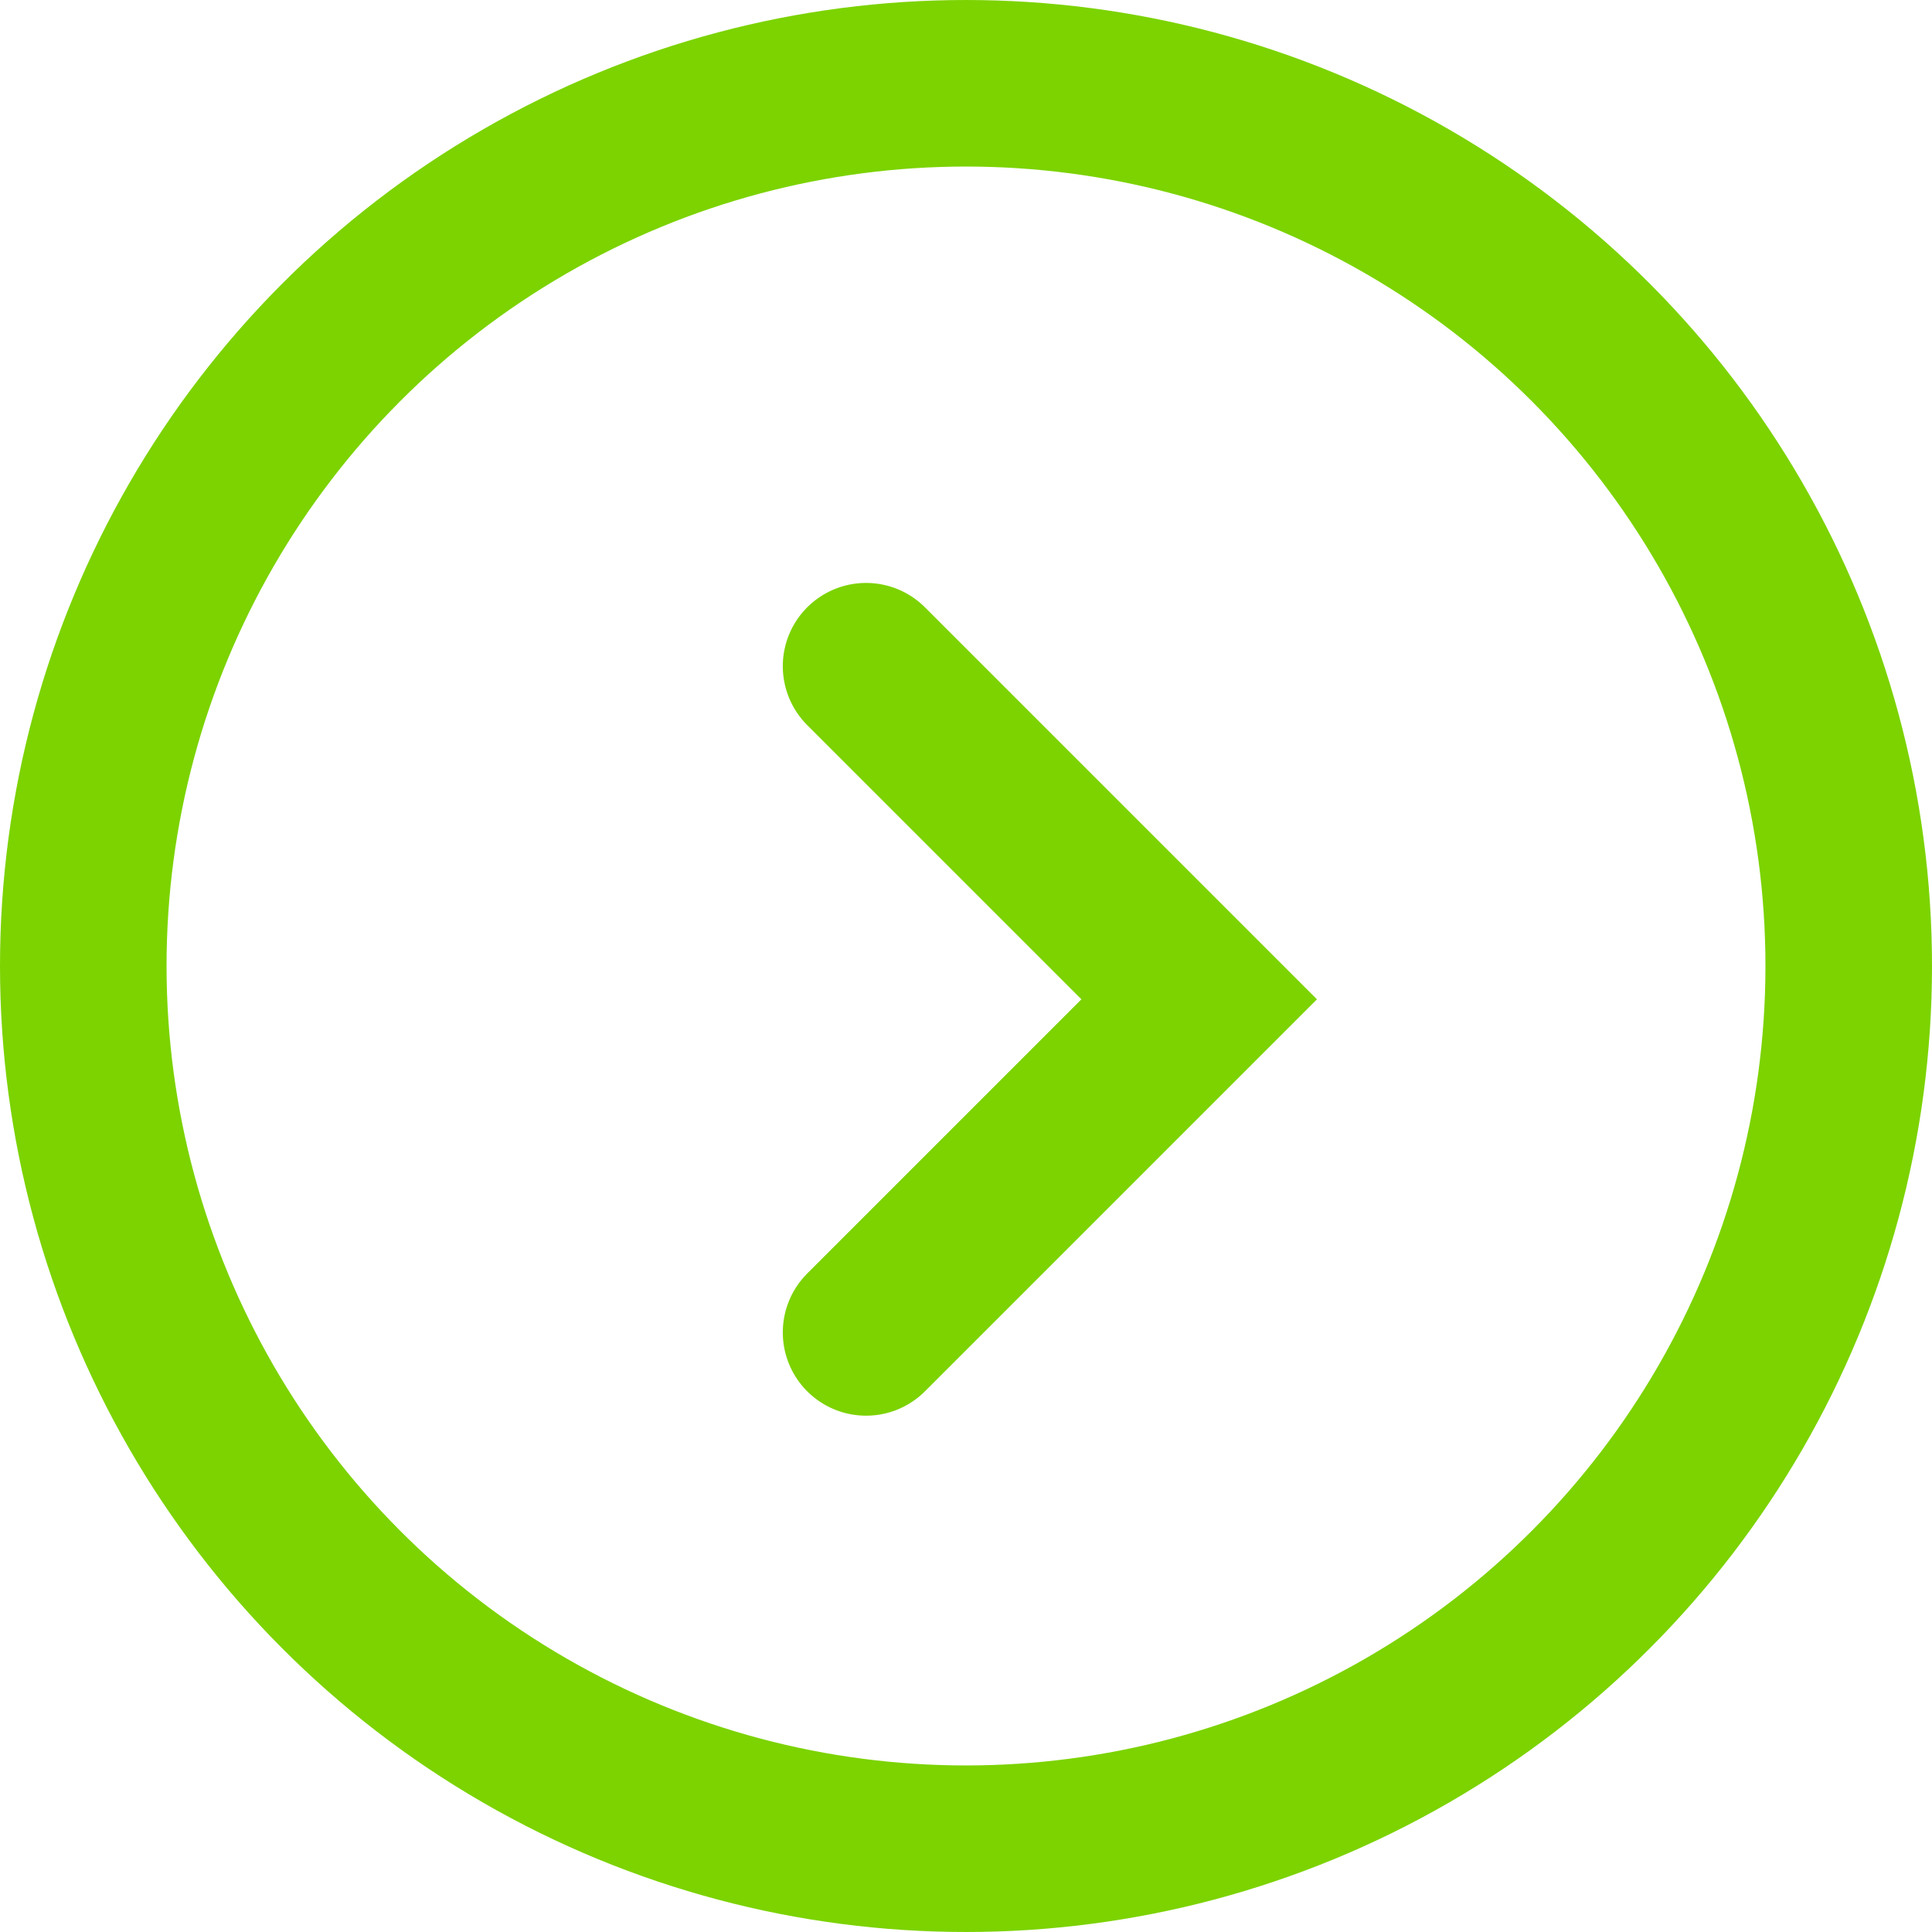
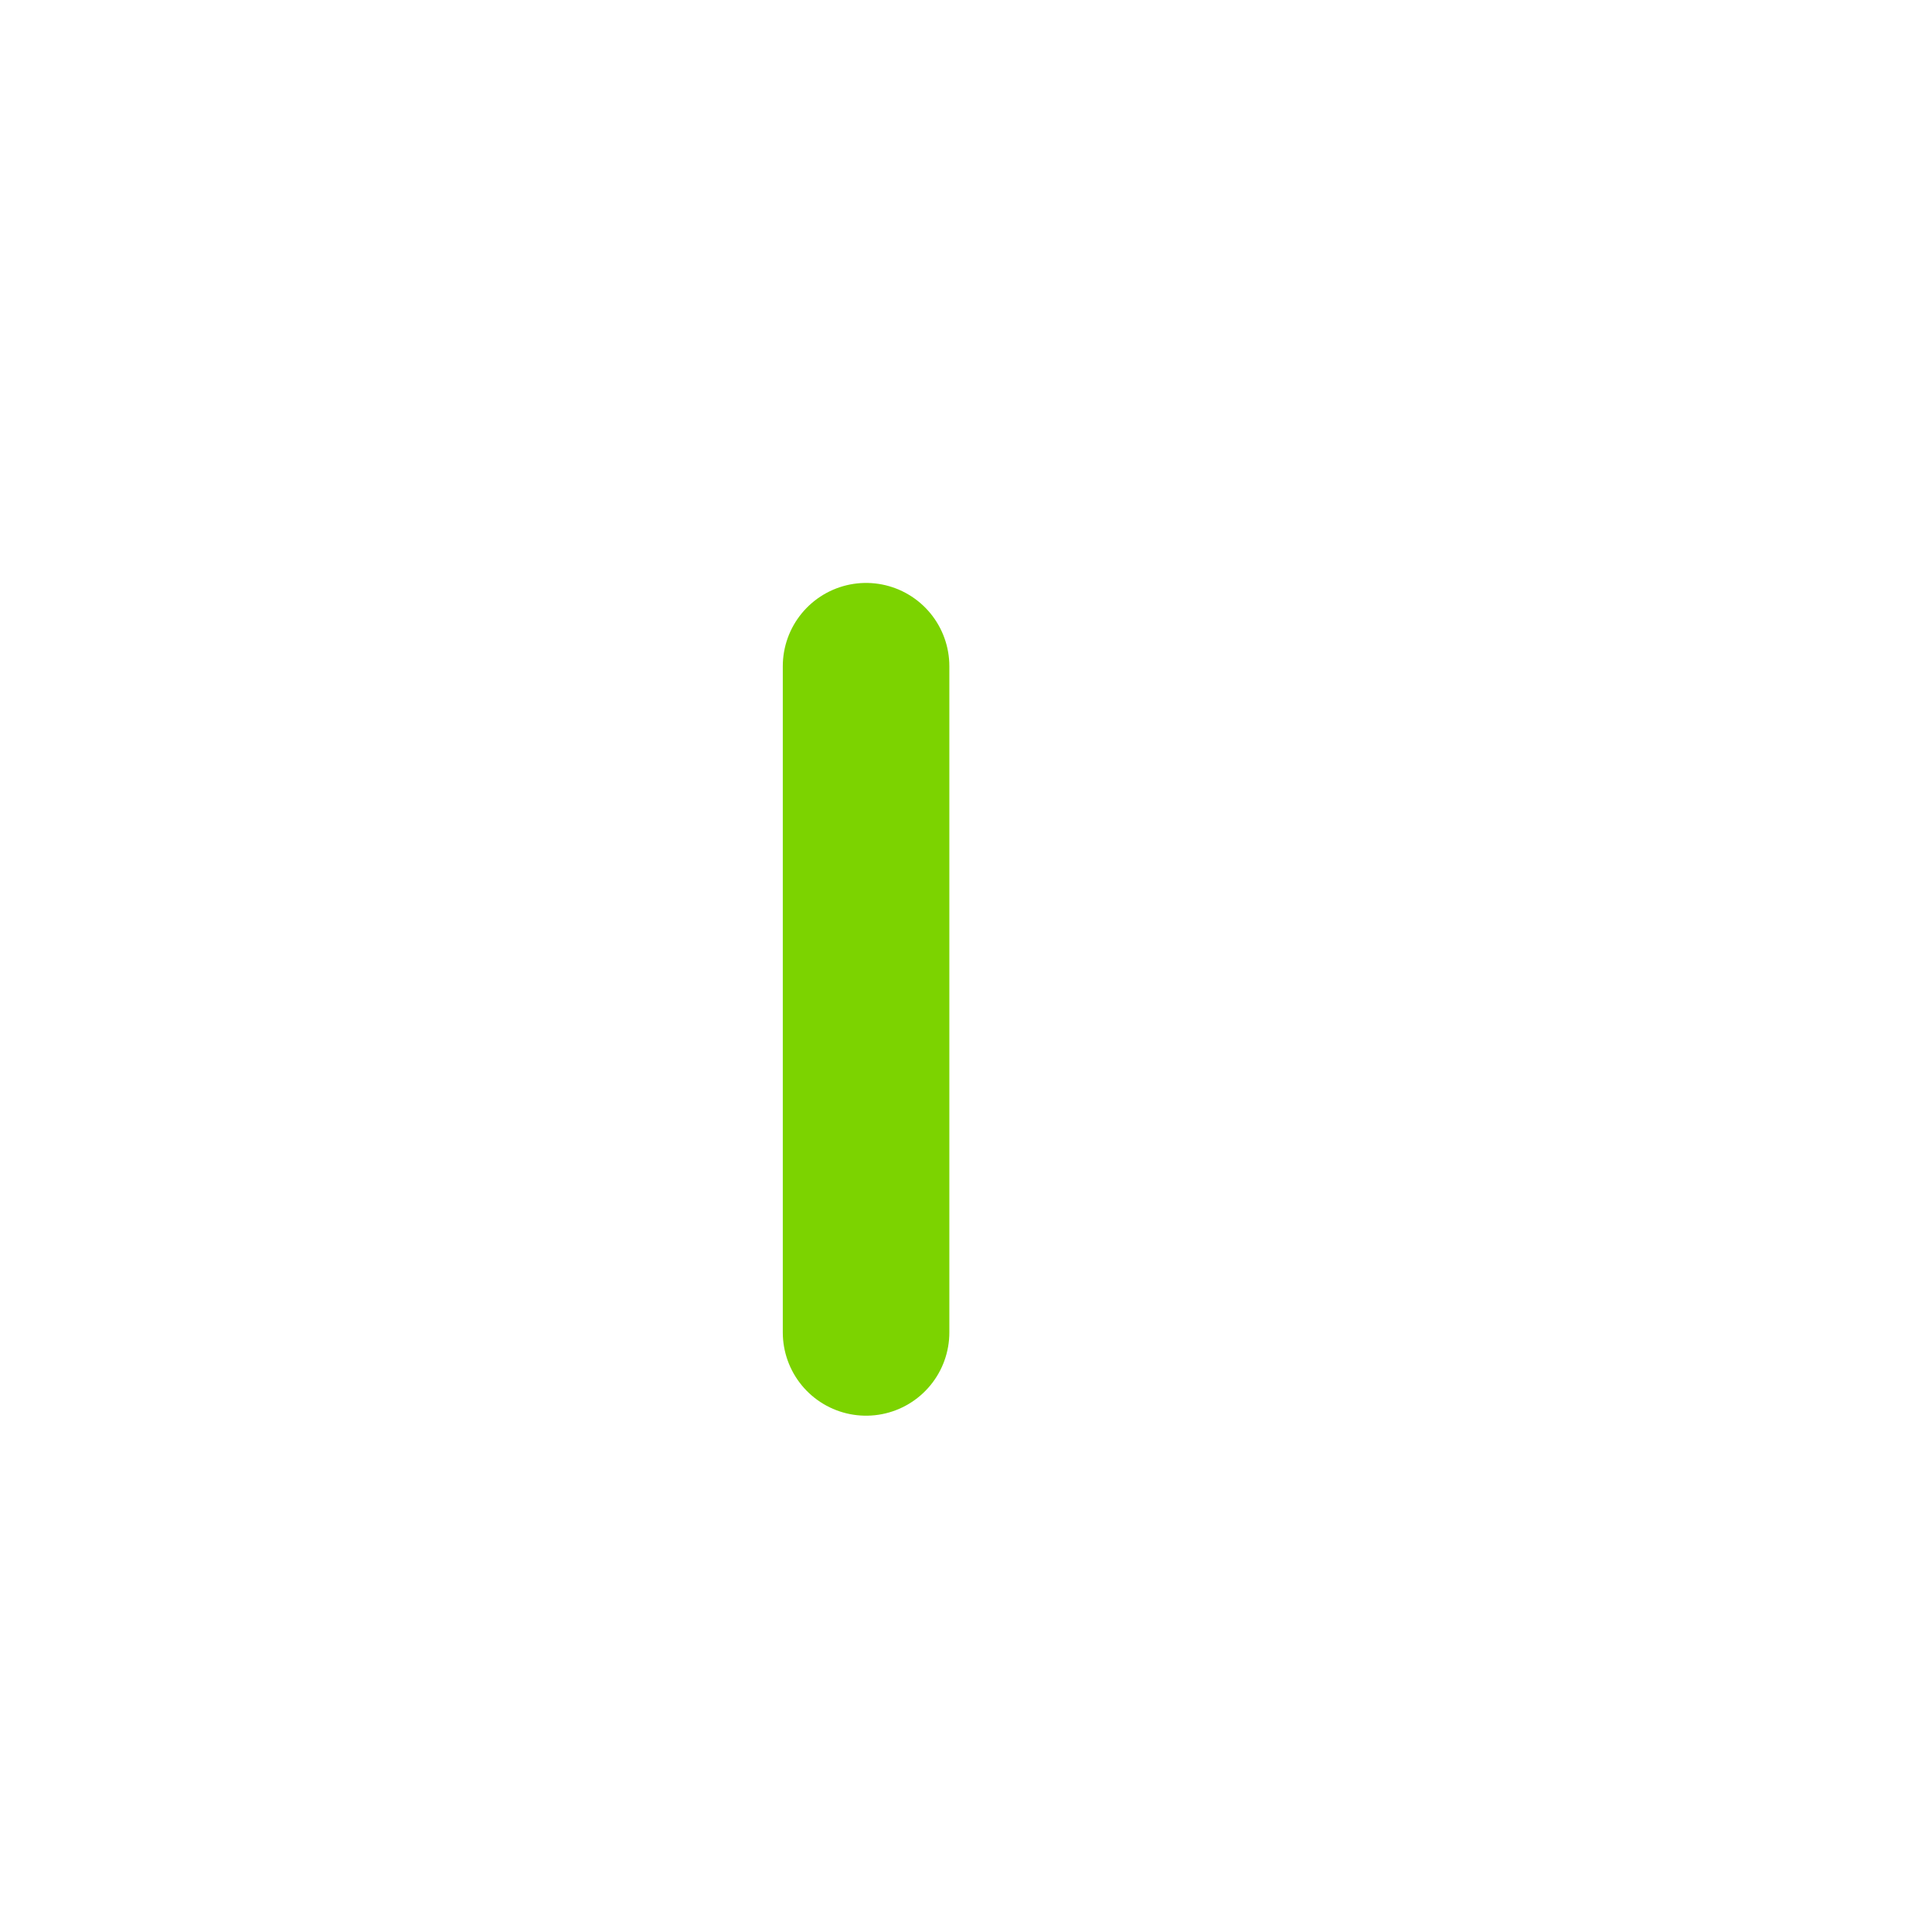
<svg xmlns="http://www.w3.org/2000/svg" width="29" height="29" viewBox="0 0 29 29" fill="none">
-   <circle cx="14.5" cy="14.5" r="13.25" stroke="#7CD300" stroke-width="2.5" />
-   <path d="M13 10L18 15L13 20" stroke="#7CD300" stroke-width="2.5" stroke-linecap="round" />
+   <path d="M13 10L13 20" stroke="#7CD300" stroke-width="2.5" stroke-linecap="round" />
</svg>